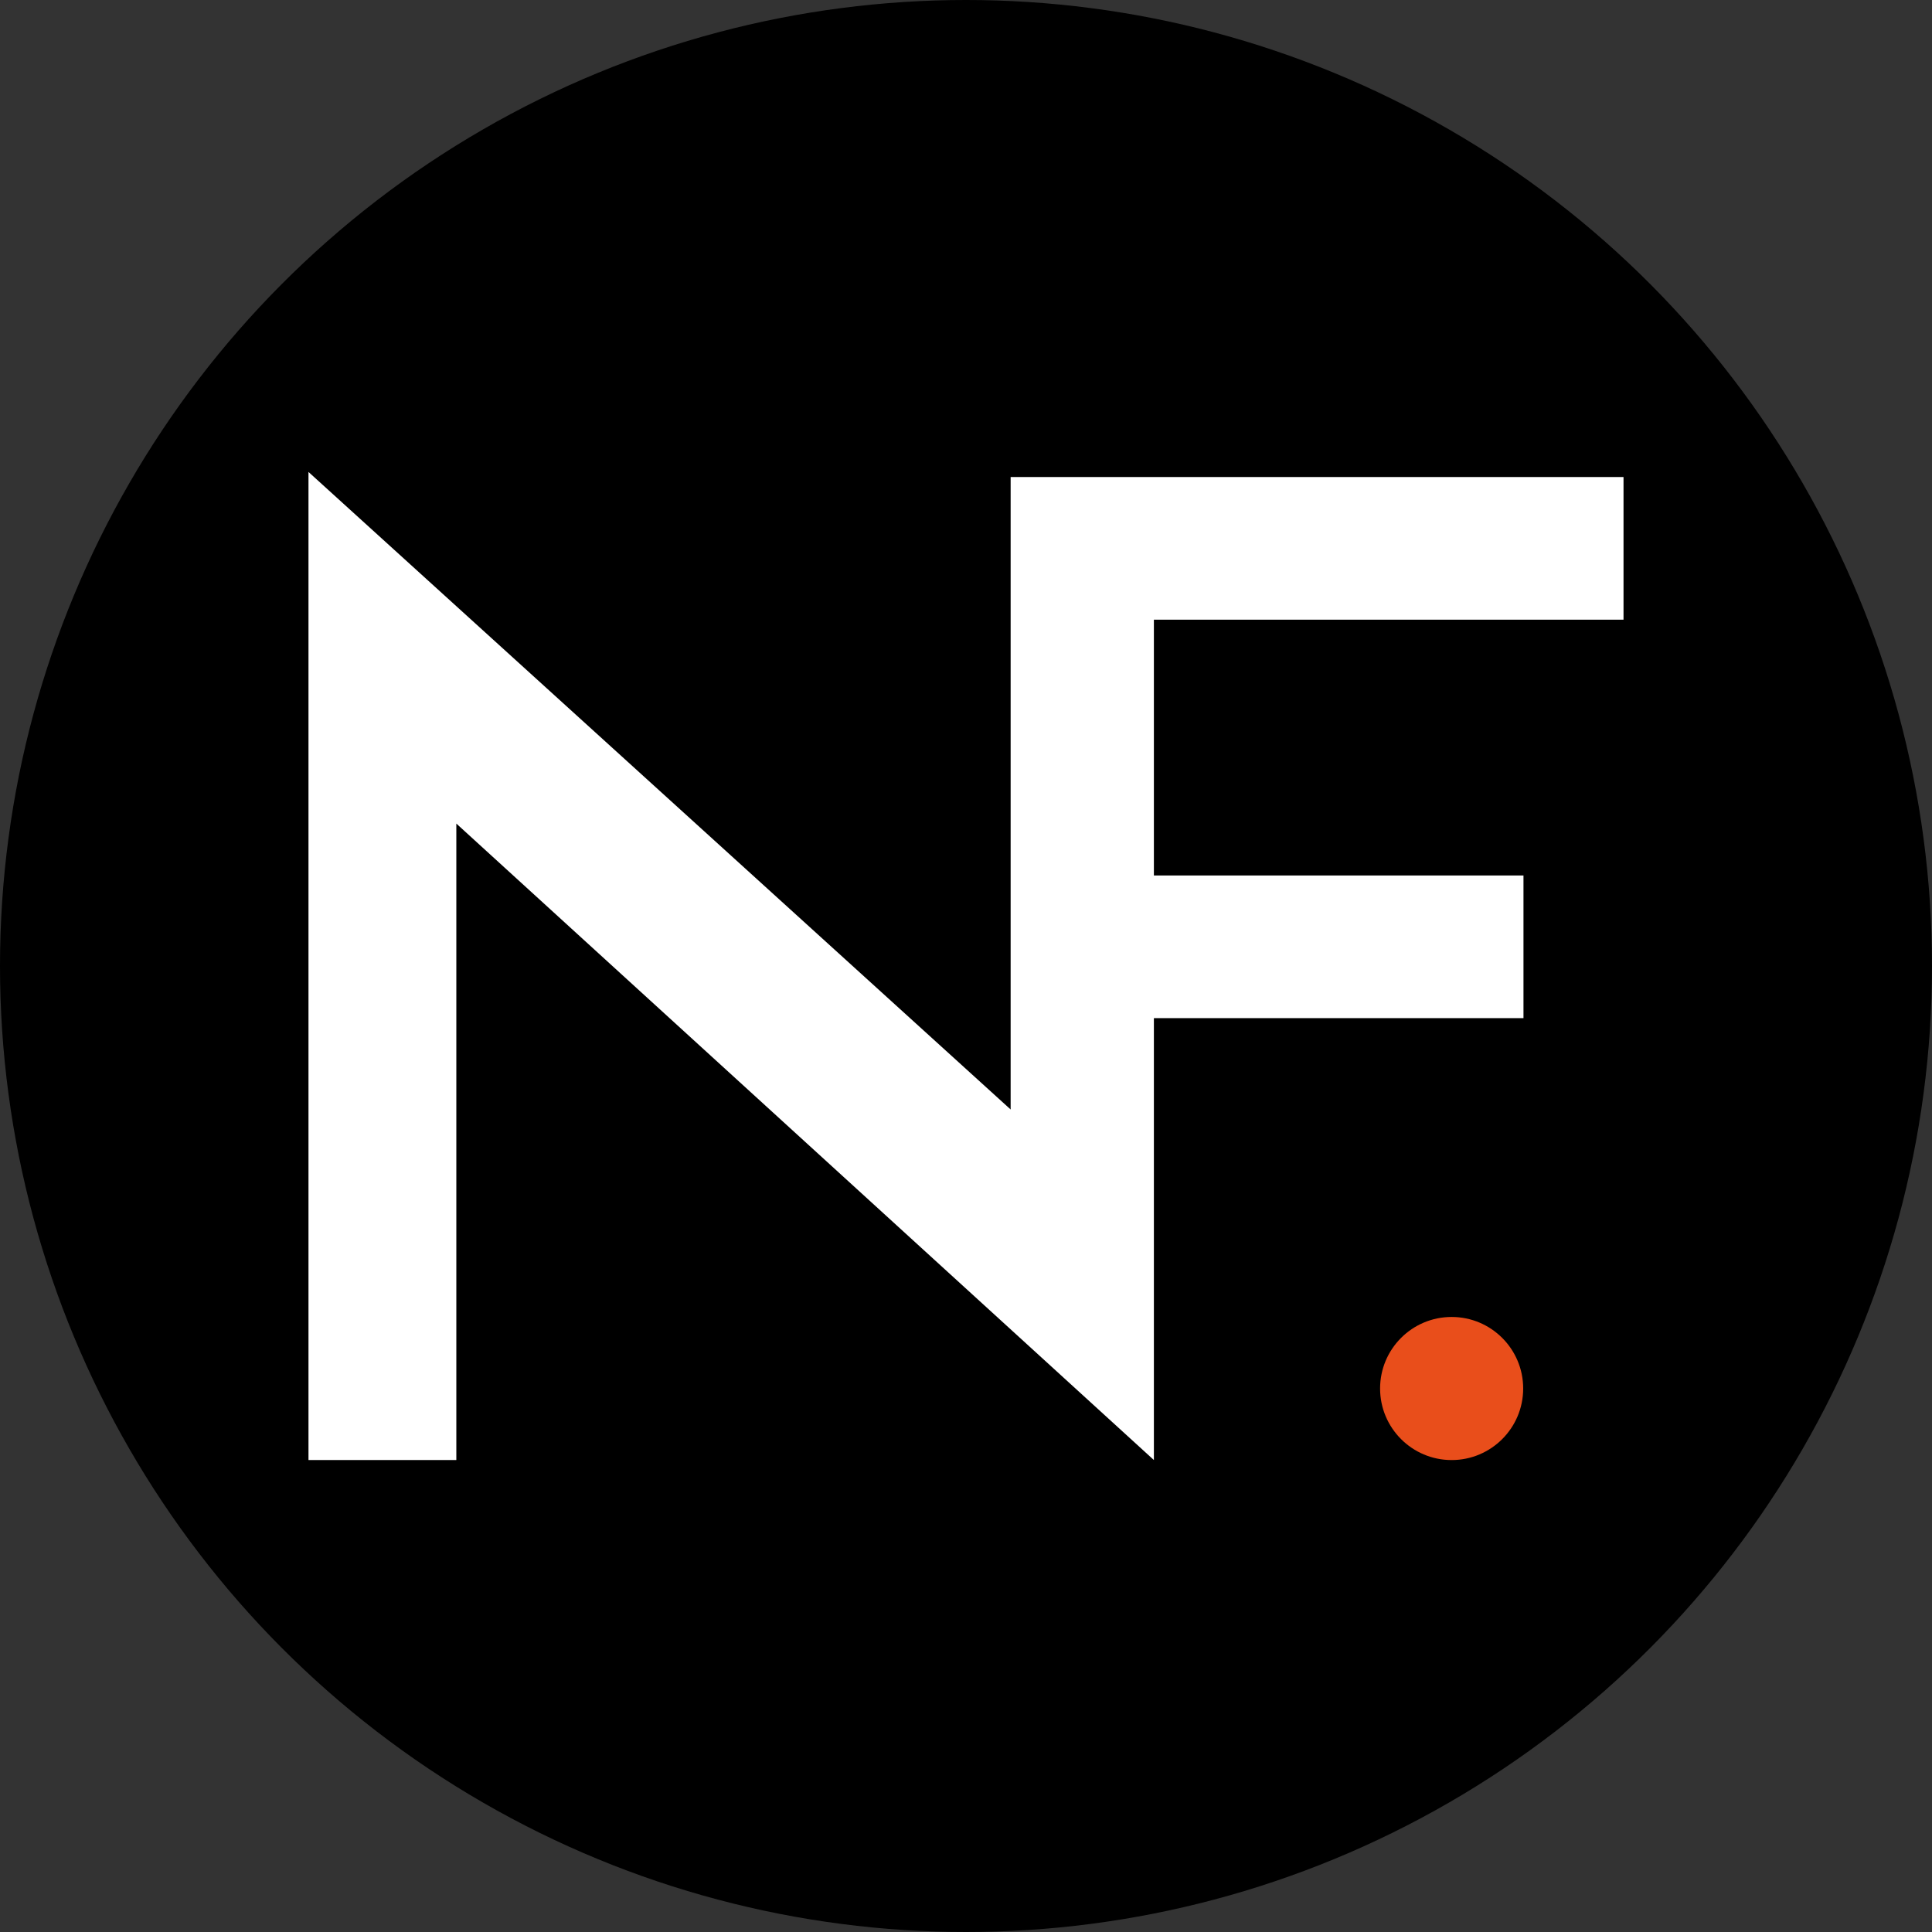
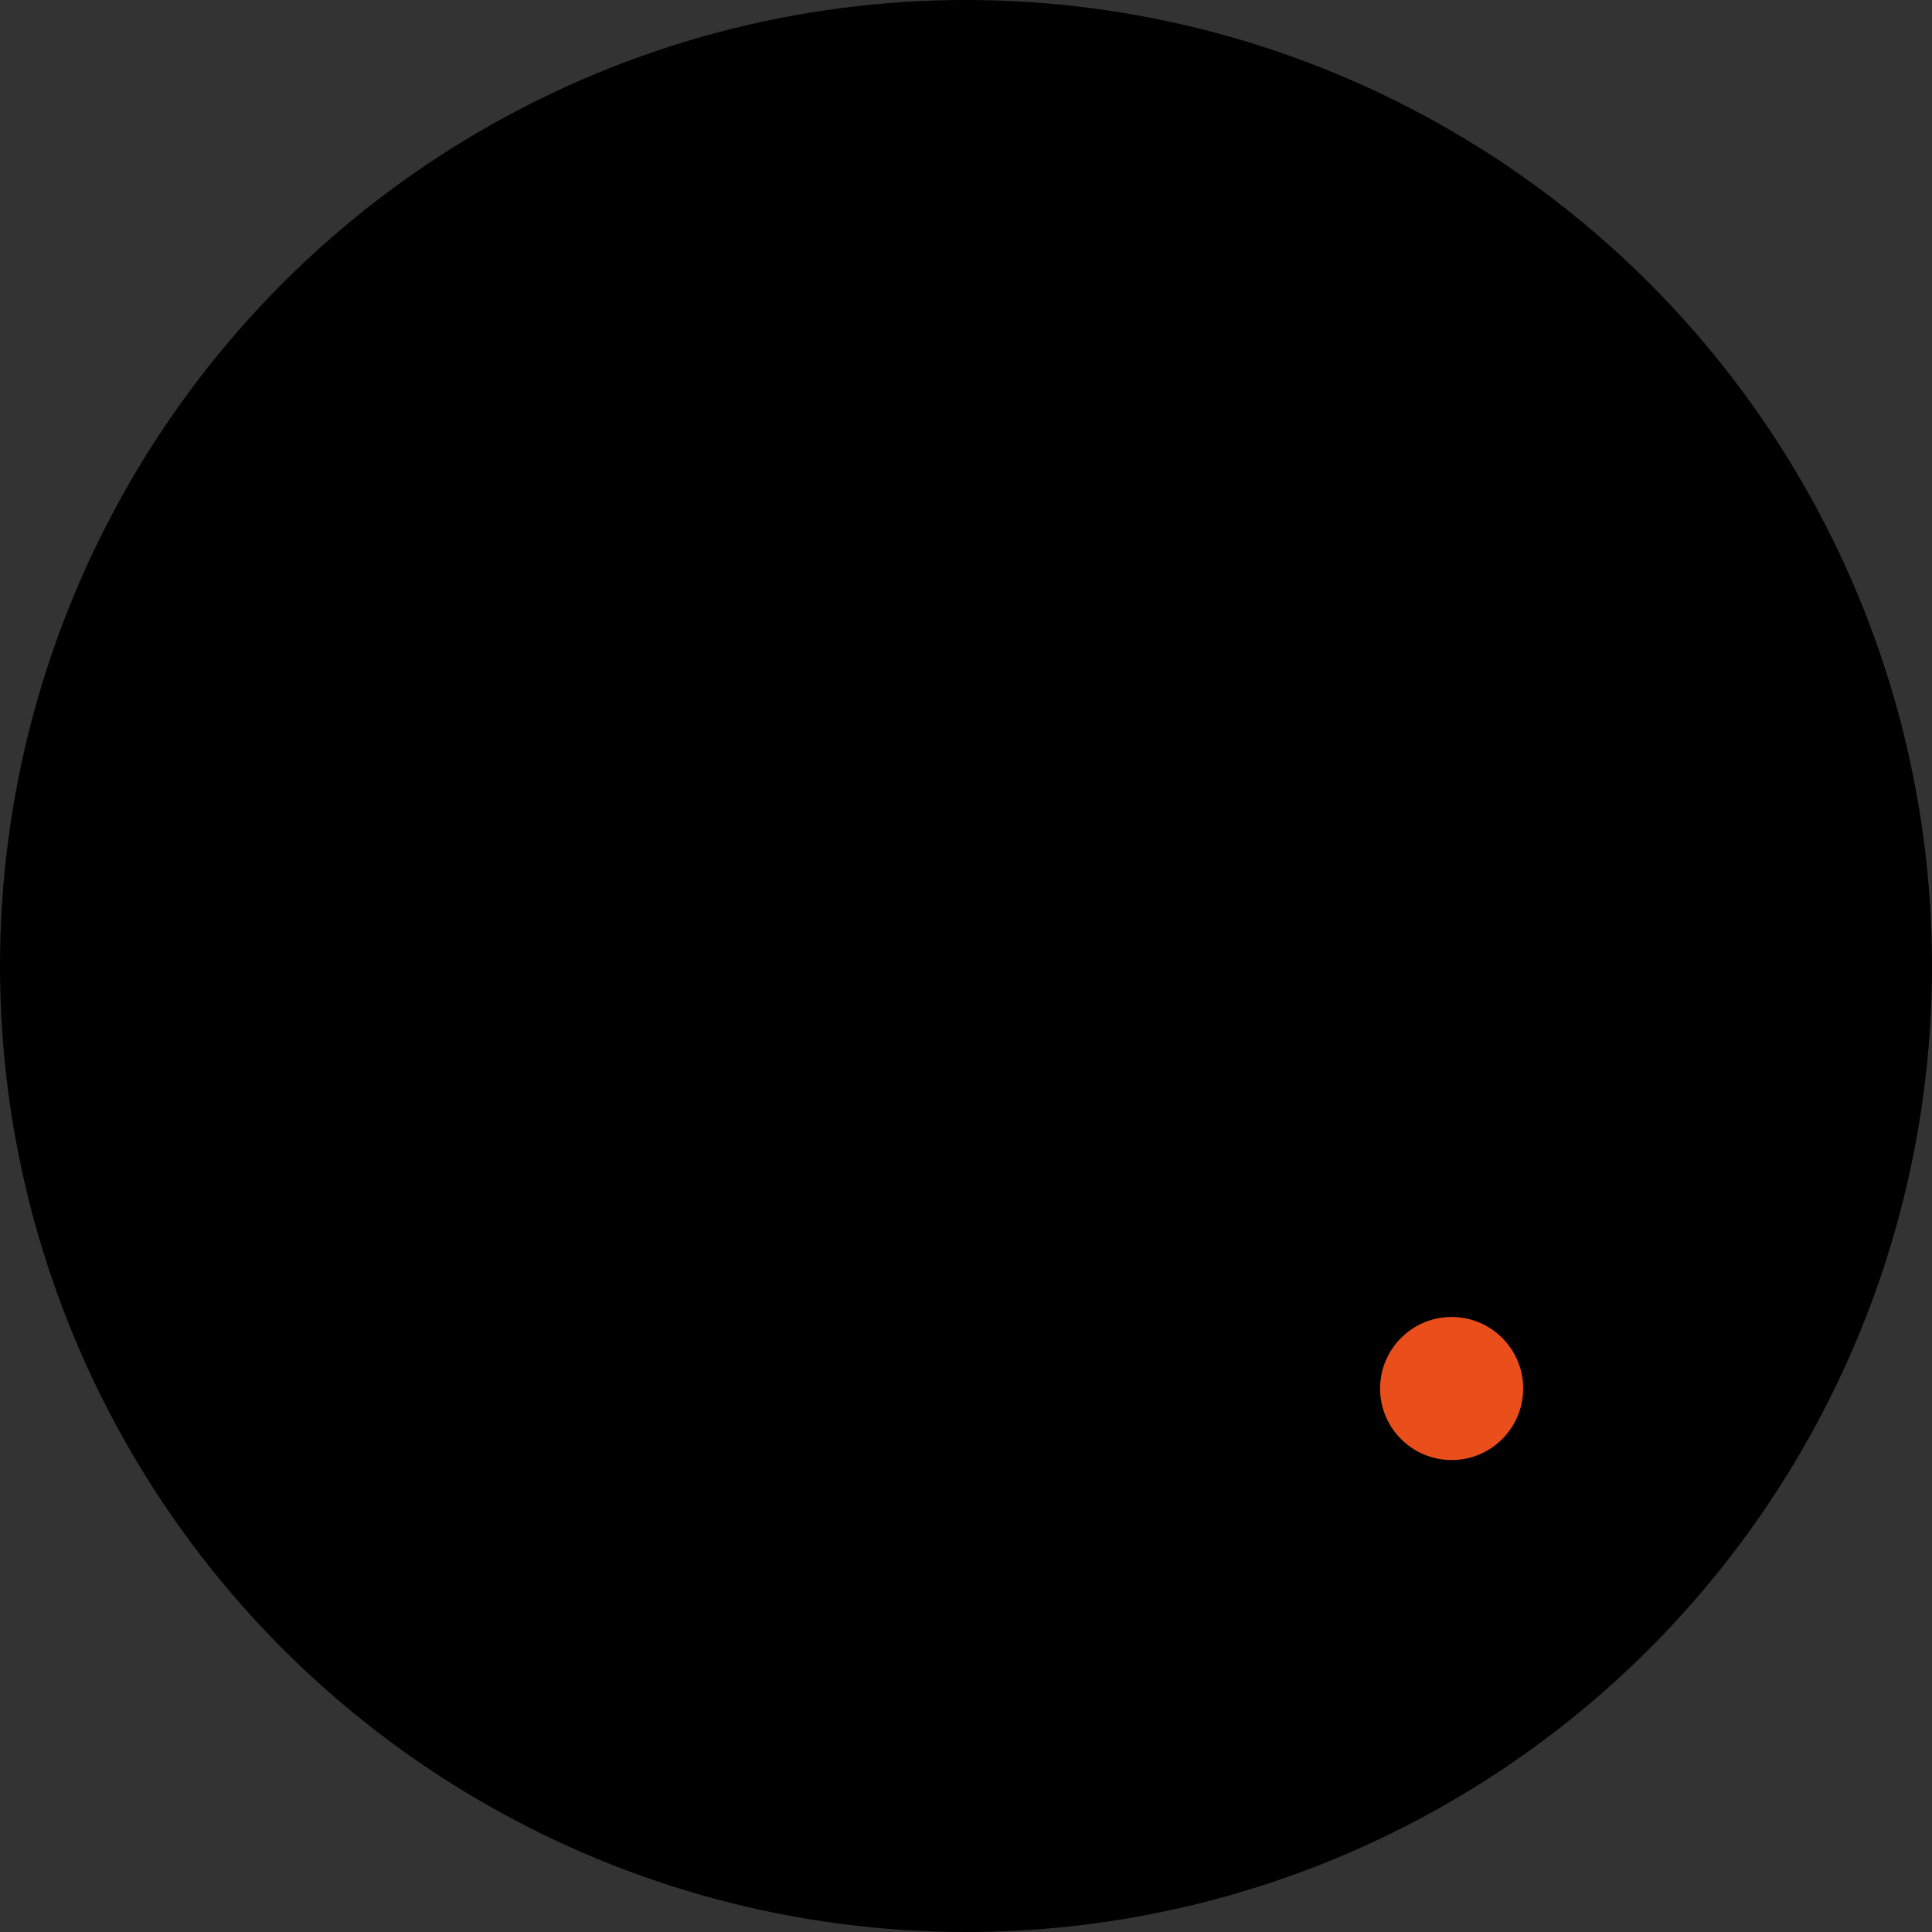
<svg xmlns="http://www.w3.org/2000/svg" id="new-flag_full-color" width="200" height="200" viewBox="0 0 200 200">
  <rect x="0" y="0" width="200" height="200" fill="#333333" stroke="none" />
  <g id="new-flag_full-color-2">
    <circle cx="100" cy="100" r="100" />
-     <polygon points="168.066 64.147 168.066 49.38 119.45 49.38 104.621 49.38 104.621 64.147 104.621 90.631 104.621 105.398 104.621 114.853 31.934 48.857 31.934 151.143 47.239 151.143 47.239 85.256 119.45 151.143 119.45 105.398 157.71 105.398 157.71 90.631 119.45 90.631 119.45 64.147 168.066 64.147" style="fill:#fff;" />
    <circle cx="150.273" cy="143.738" r="7.406" style="fill:#e94e1b;" />
  </g>
  <path d="M200,200H0V0h200v200Z" style="fill:none;" />
</svg>